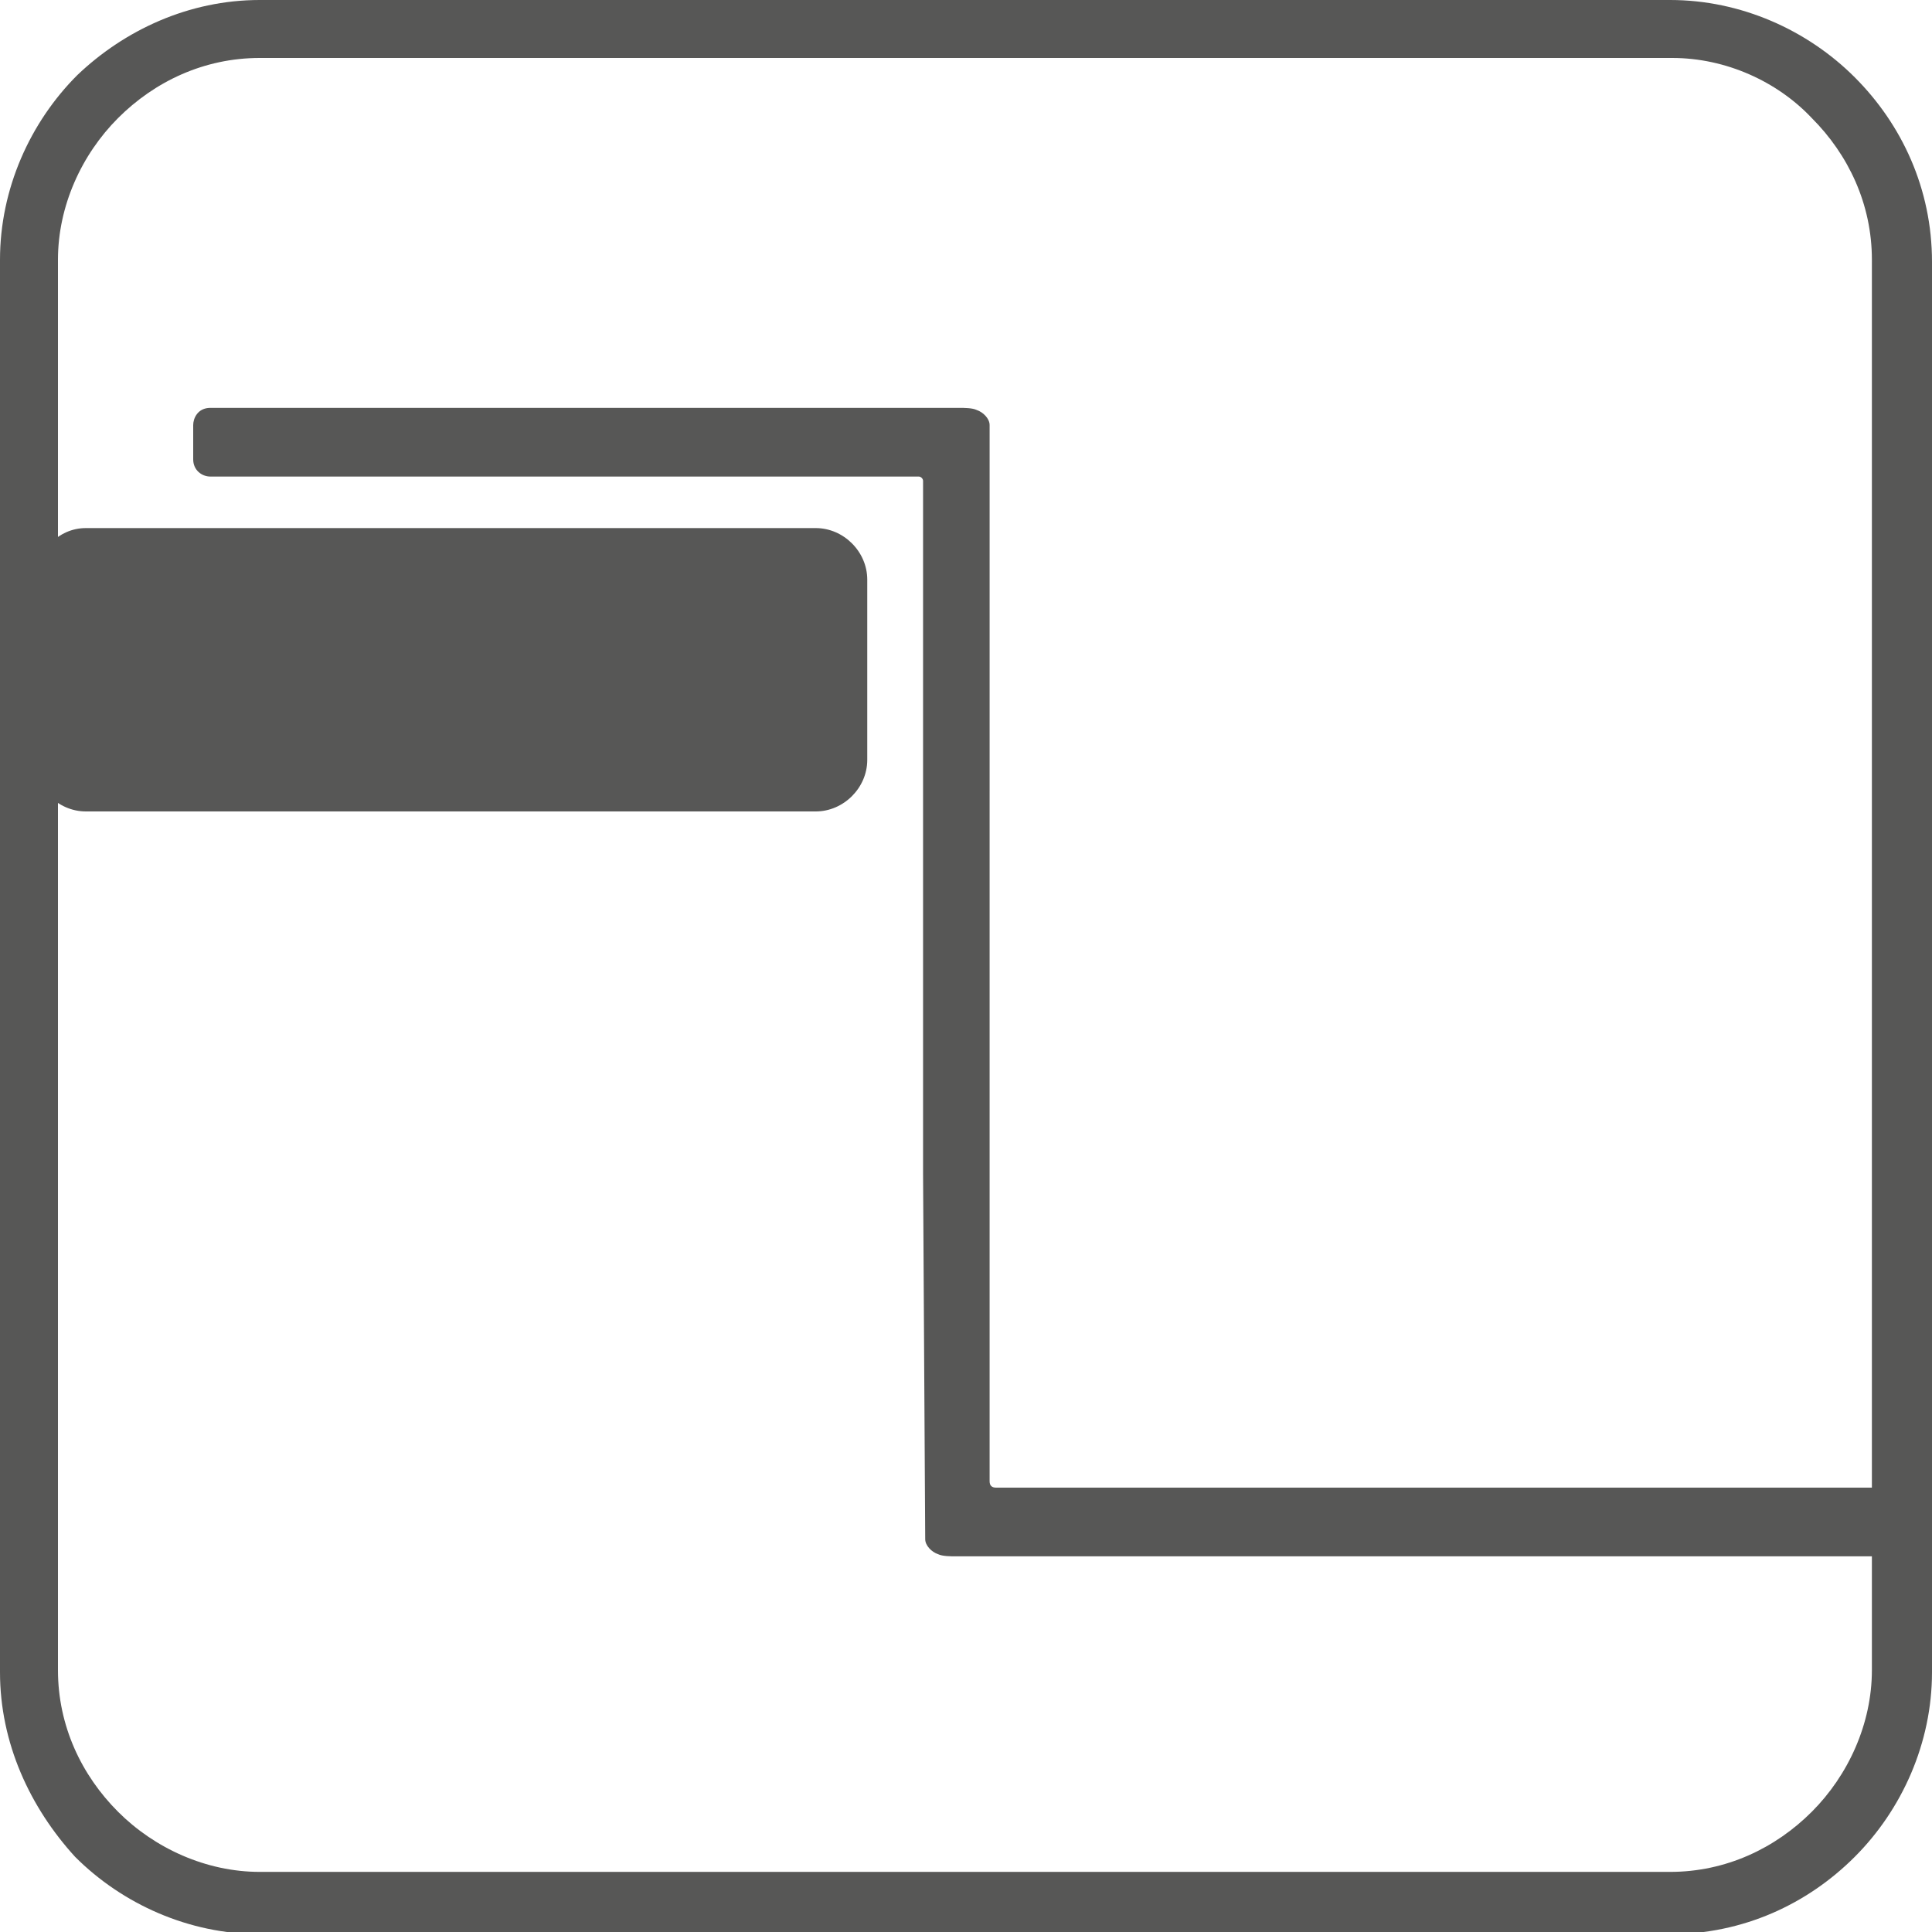
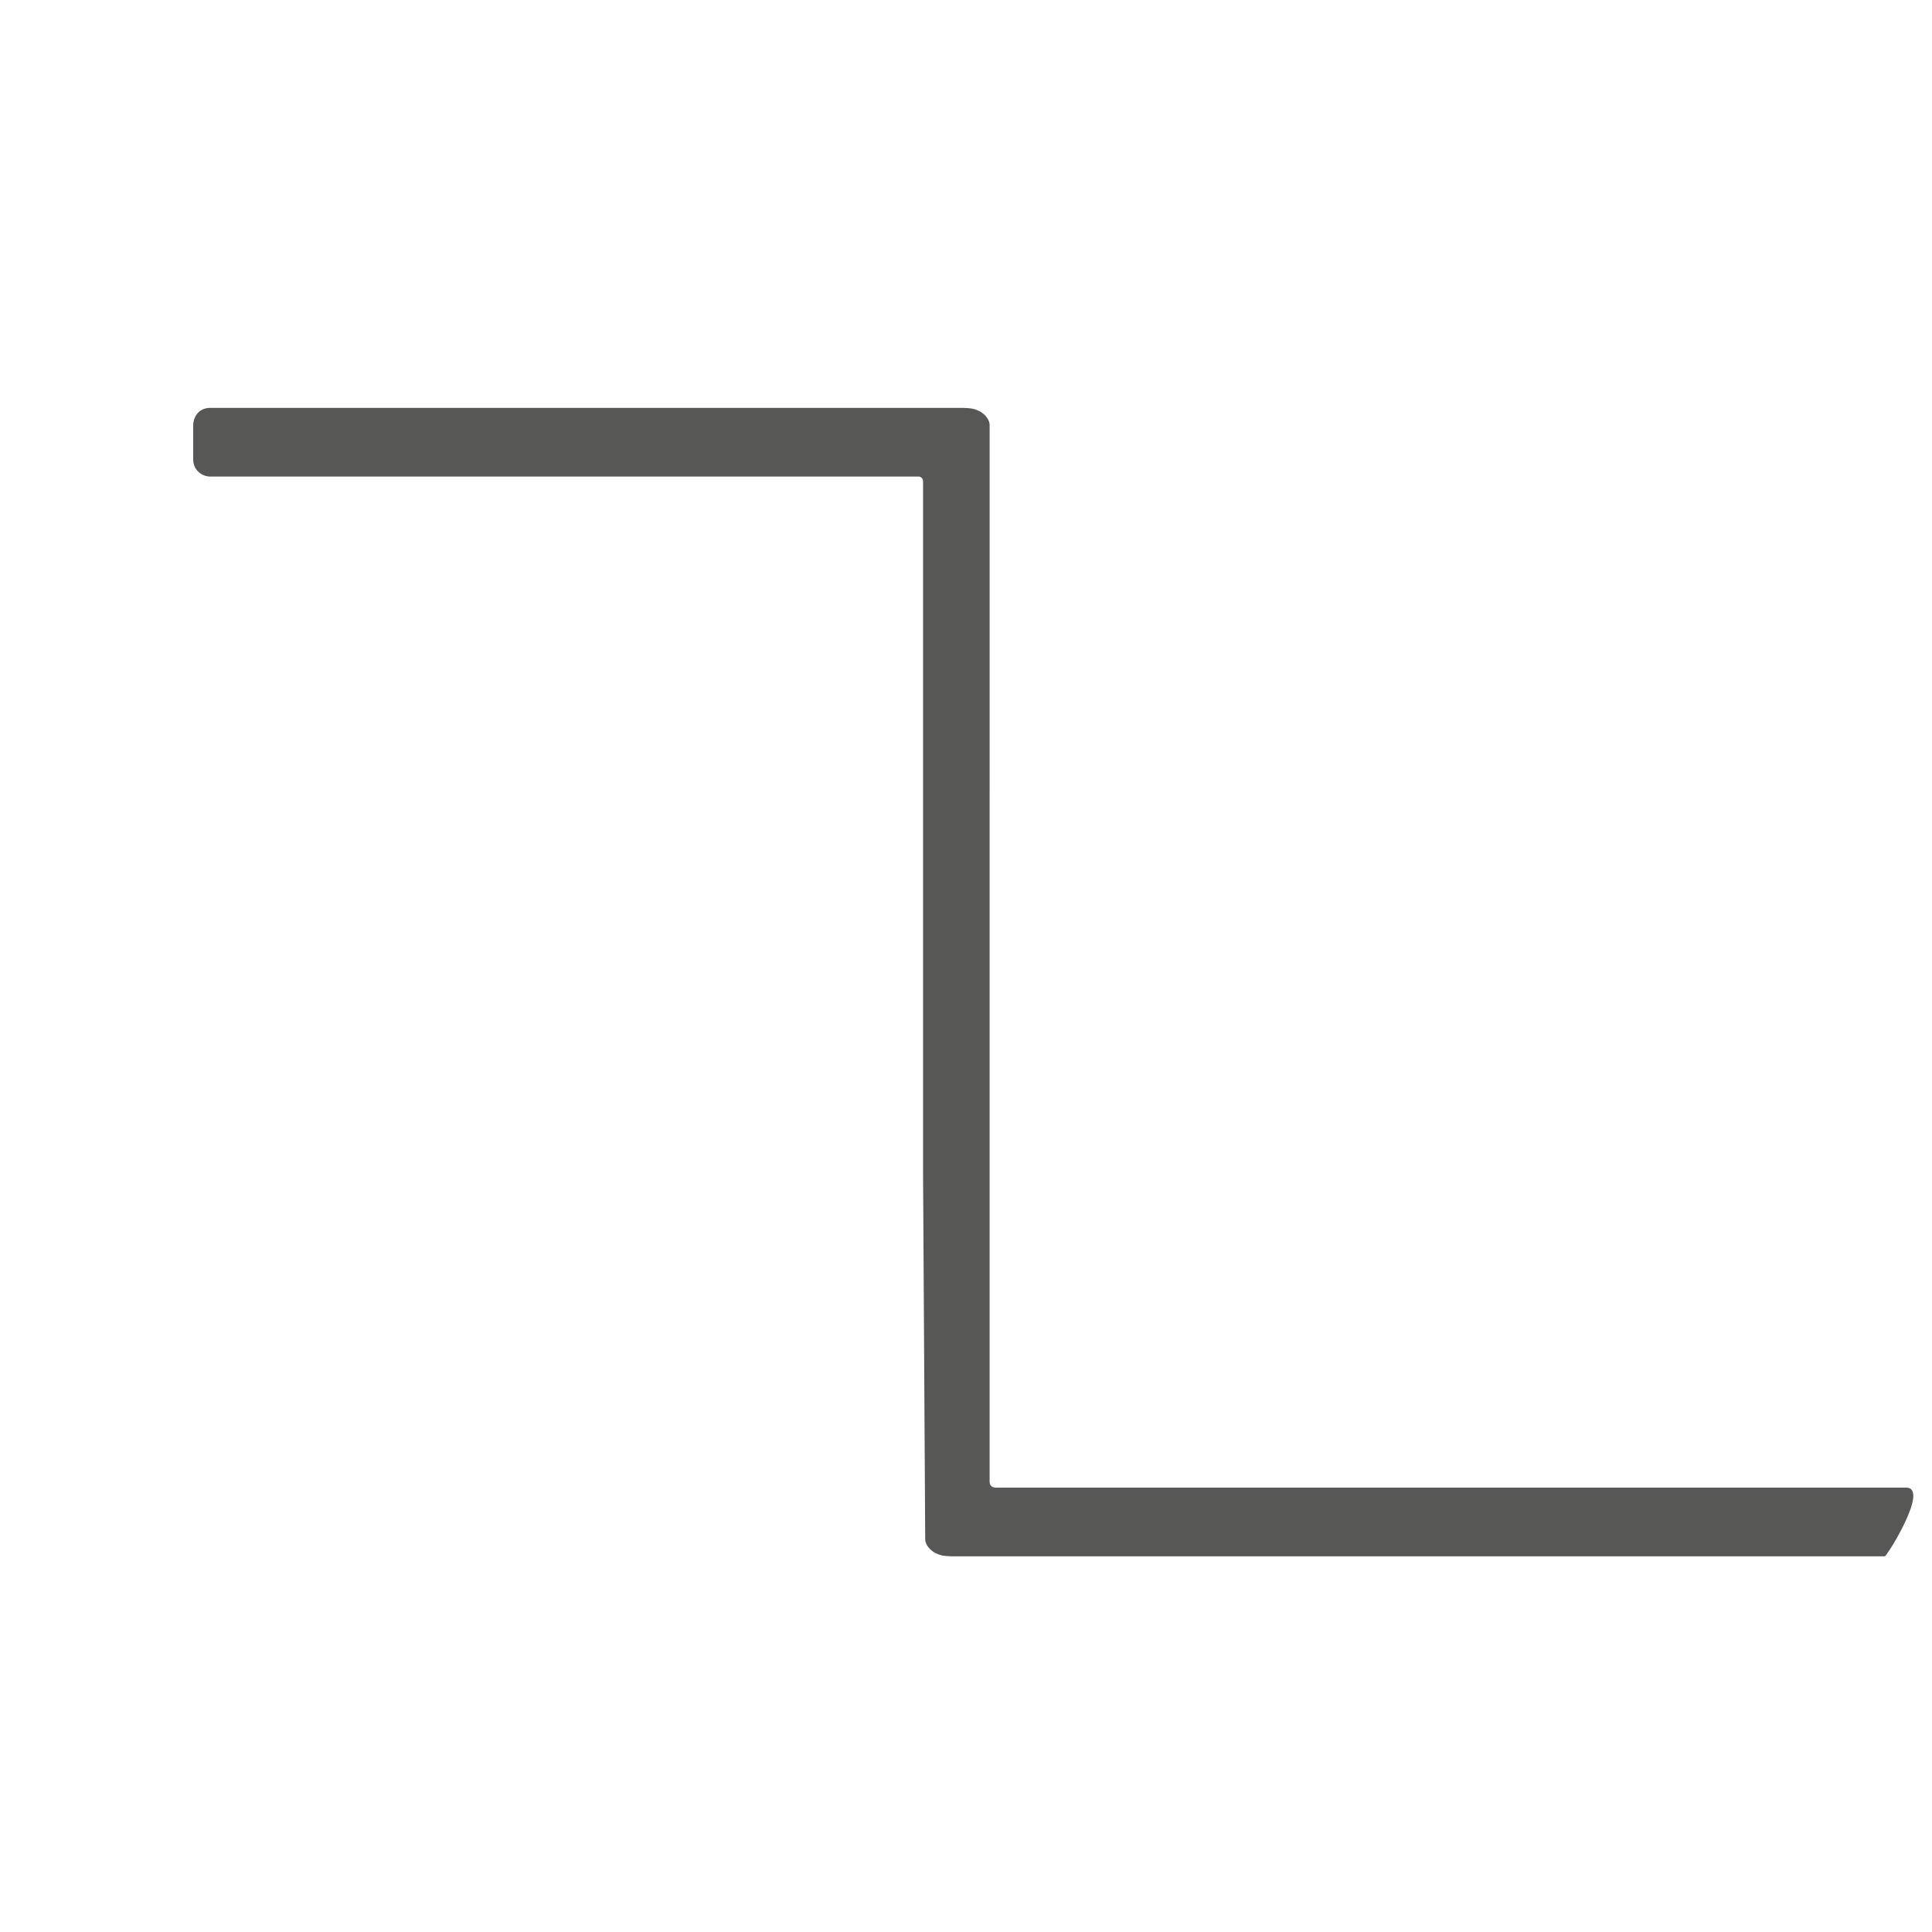
<svg xmlns="http://www.w3.org/2000/svg" version="1.1" id="Warstwa_1" x="0px" y="0px" viewBox="0 0 90 90" style="enable-background:new 0 0 90 90;" xml:space="preserve">
  <style type="text/css">
	.st0{fill-rule:evenodd;clip-rule:evenodd;fill:#575756;}
	.st1{fill:#575756;}
</style>
-   <path class="st0" d="M4,24.6h34c1.3,0,2.4,1.1,2.4,2.4v8.4c0,1.3-1.1,2.4-2.4,2.4H4c-1.3,0-2.4-1.1-2.4-2.4v-8.4  C1.7,25.7,2.7,24.6,4,24.6L4,24.6z" />
  <path class="st0" d="M43,54.7V22.4c0-0.1-0.1-0.2-0.2-0.2h0h-0.1H9.8c-0.4,0-0.8-0.3-0.8-0.8v-0.2c0-0.6,0-1,0-1.4  c0-0.3,0.2-0.8,0.8-0.8c0.4,0,1.2,0,1.5,0h33.4c0.2,0,0.6,0,0.8,0.1l0,0l0,0l0,0l0,0c0.3,0.1,0.6,0.4,0.6,0.7v16.9l0,0.1V69  c0,0.2,0.1,0.3,0.3,0.3h0h0h42.4c1.1,0-0.9,3.2-1,3.2H44.5c-0.2,0-0.6,0-0.8-0.1l0,0l0,0l0,0l0,0c-0.3-0.1-0.6-0.4-0.6-0.7L43,54.7  L43,54.7L43,54.7z M46.5,69.3L46.5,69.3L46.5,69.3L46.5,69.3z M46.5,69.3L46.5,69.3L46.5,69.3L46.5,69.3z" />
-   <path class="st1" d="M12.1,0h65.7c3.3,0,6.4,1.4,8.6,3.6c2.2,2.2,3.6,5.2,3.6,8.6v65.7c0,3.3-1.4,6.4-3.6,8.6  c-2.2,2.2-5.2,3.6-8.6,3.6H12.1c-3.3,0-6.4-1.4-8.6-3.6C1.4,84.2,0,81.2,0,77.9V12.1c0-3.3,1.4-6.4,3.6-8.6C5.8,1.4,8.8,0,12.1,0  L12.1,0z M77.9,2.7H12.1c-2.6,0-4.9,1.1-6.6,2.8c-1.7,1.7-2.8,4.1-2.8,6.6v65.7c0,2.6,1.1,4.9,2.8,6.6c1.7,1.7,4.1,2.8,6.6,2.8h65.7  c2.6,0,4.9-1.1,6.6-2.8c1.7-1.7,2.8-4.1,2.8-6.6V12.1c0-2.6-1.1-4.9-2.8-6.6C82.8,3.8,80.4,2.7,77.9,2.7L77.9,2.7z" />
</svg>